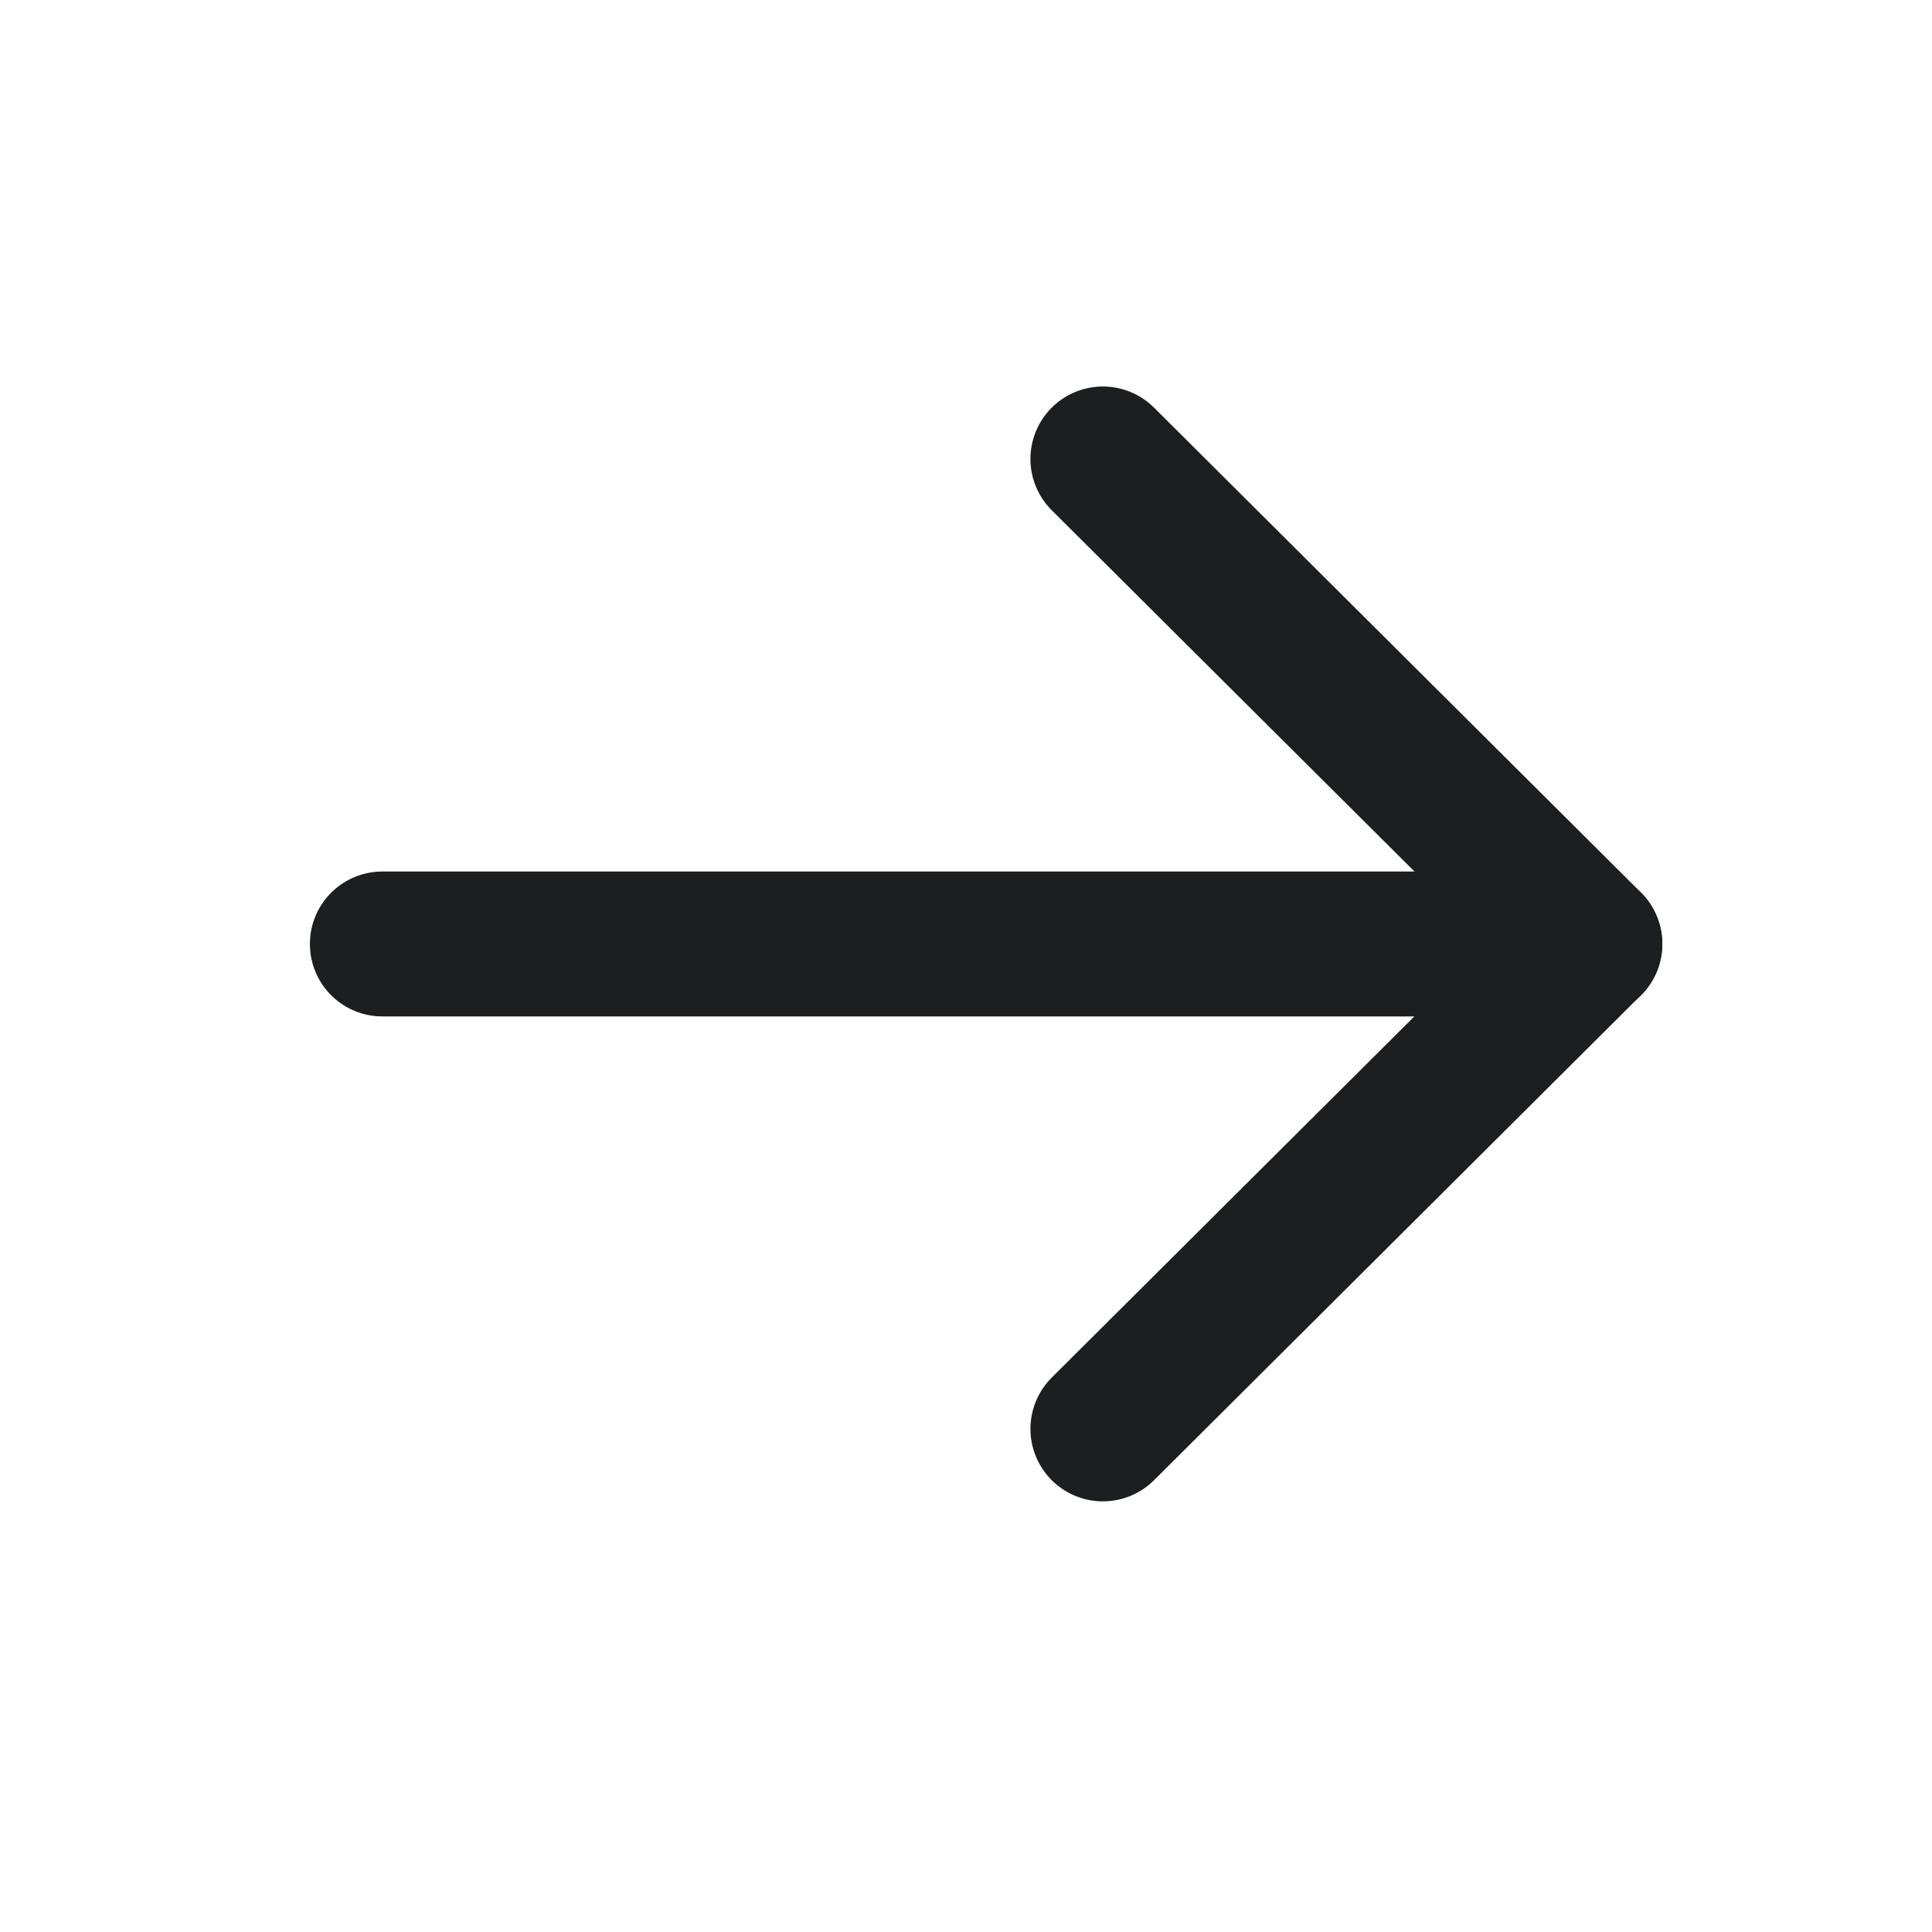
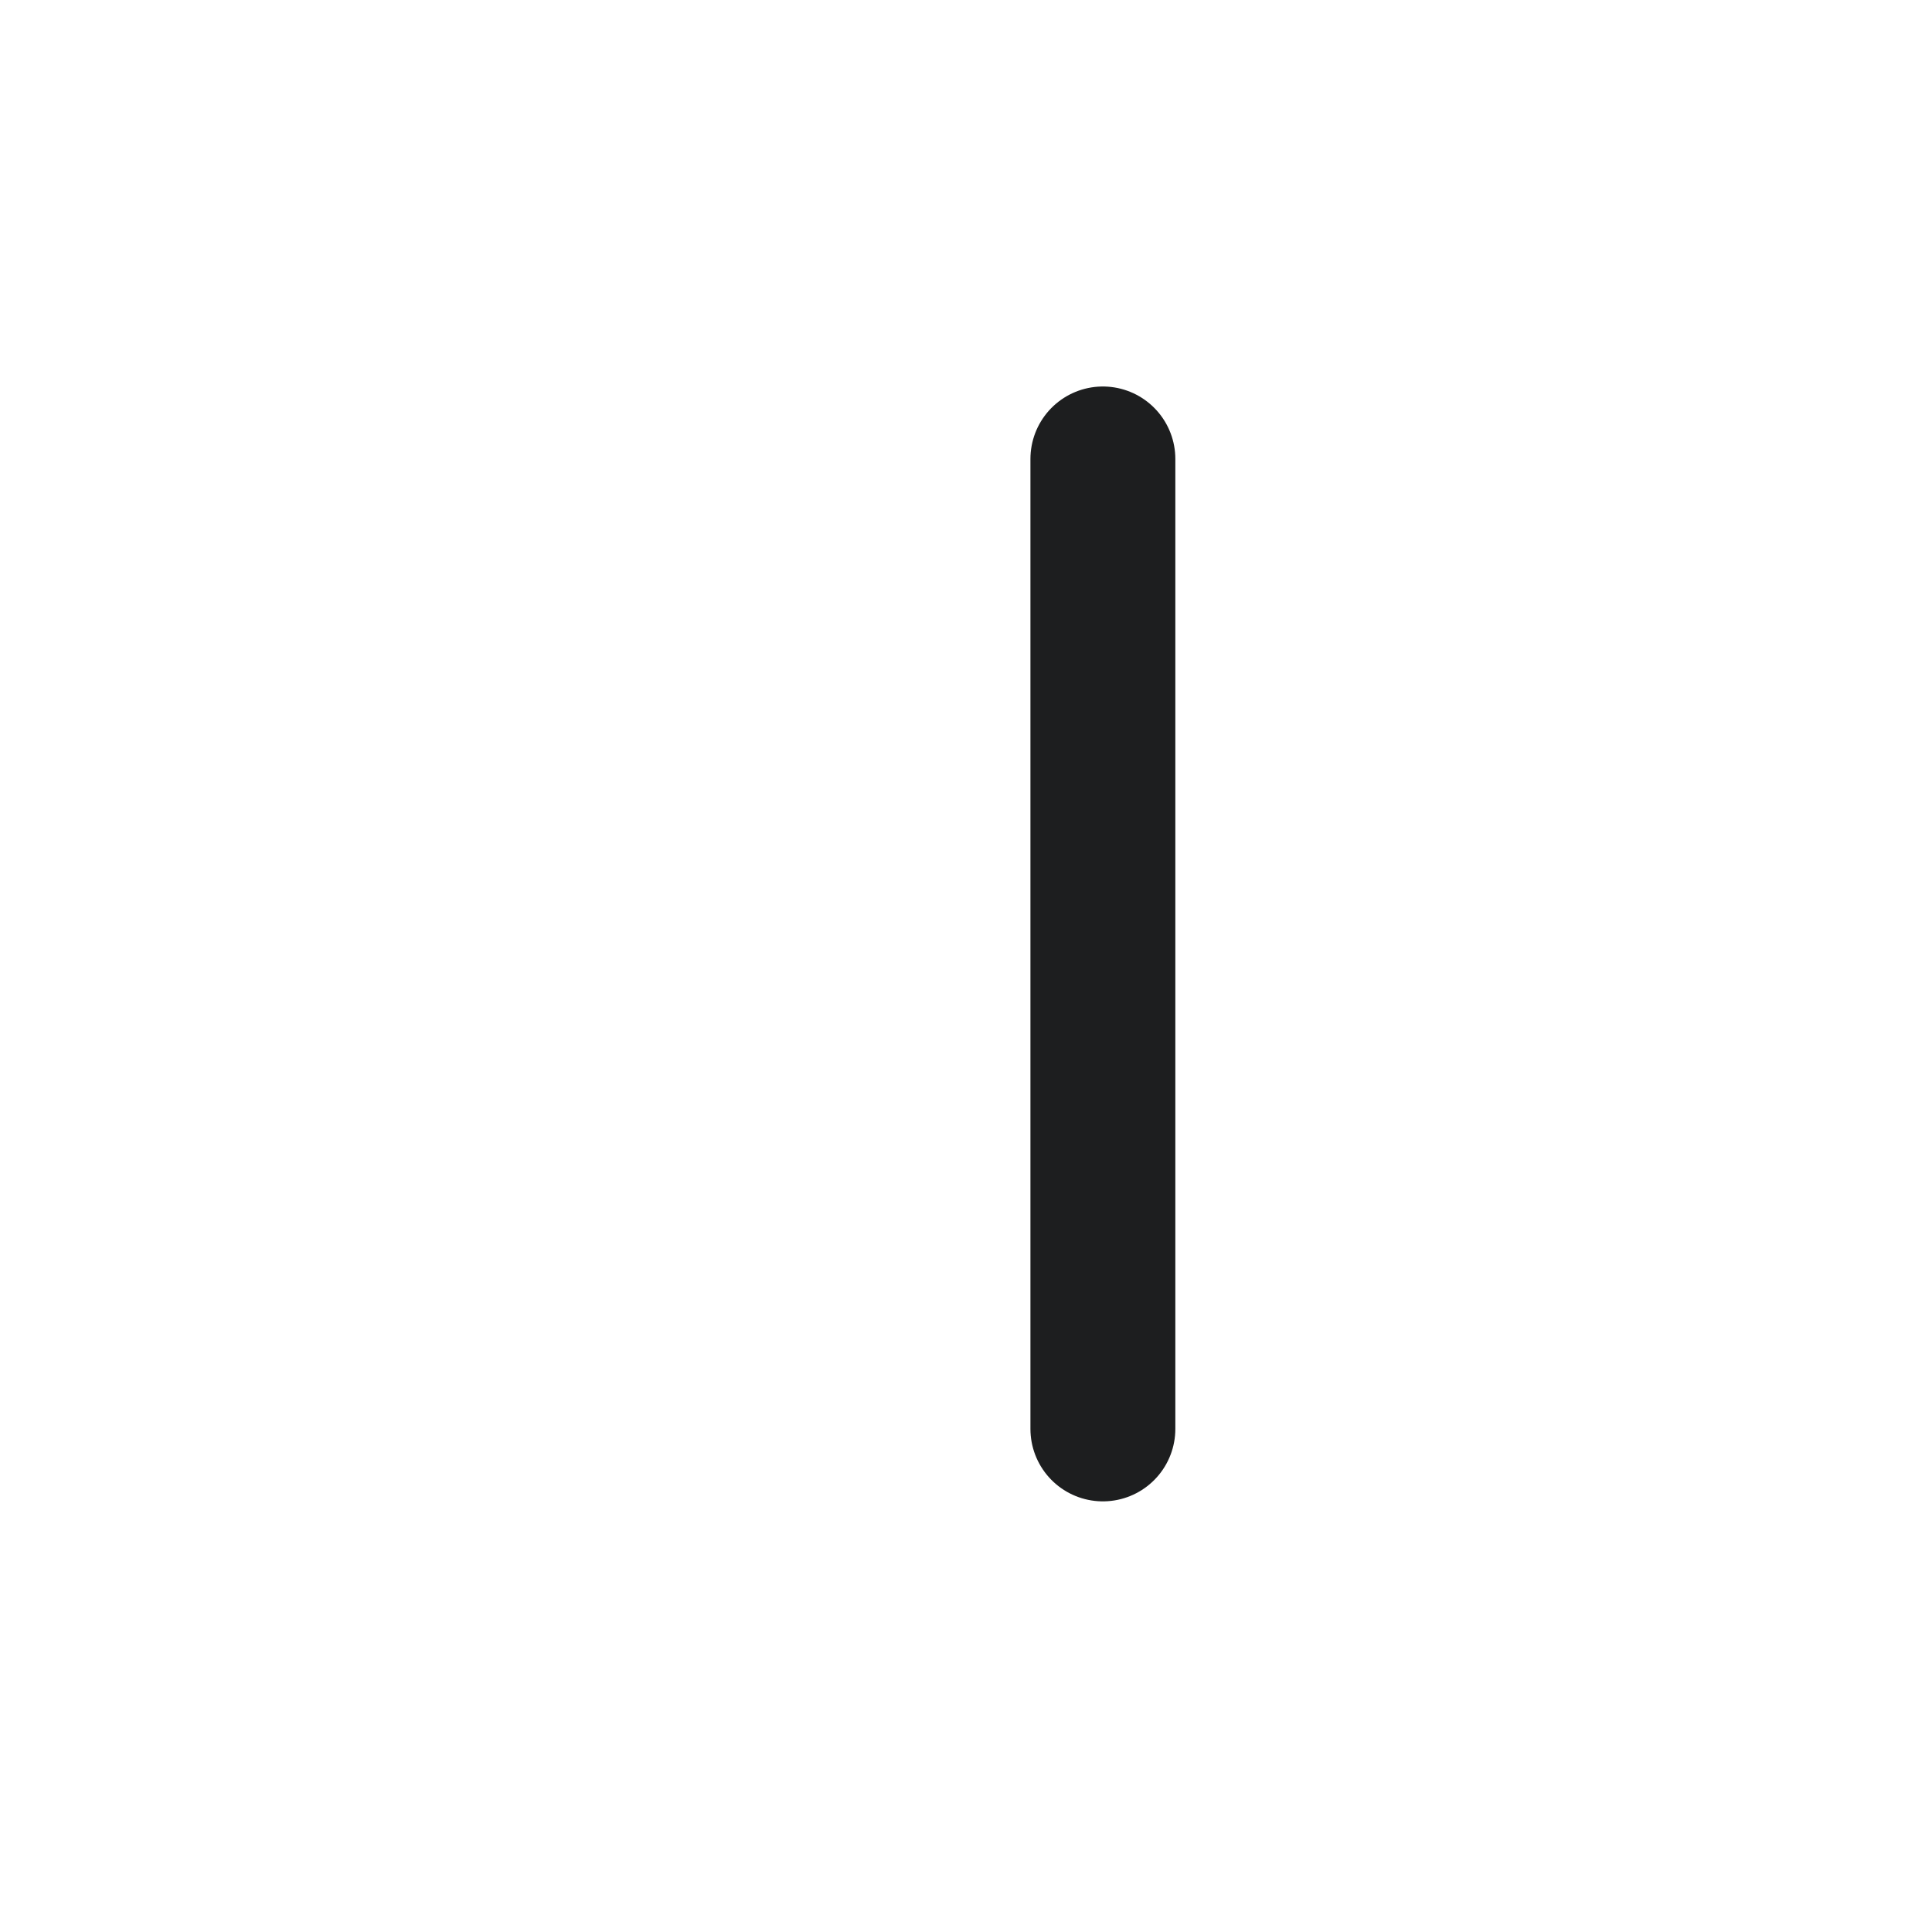
<svg xmlns="http://www.w3.org/2000/svg" width="20" height="20" viewBox="0 0 20 20" fill="none">
-   <path d="M16.458 9.772H3.958" stroke="#1D1E1F" stroke-width="1.5" stroke-linecap="round" stroke-linejoin="round" />
-   <path d="M11.417 4.751L16.458 9.771L11.417 14.792" stroke="#1D1E1F" stroke-width="1.5" stroke-linecap="round" stroke-linejoin="round" />
+   <path d="M11.417 4.751L11.417 14.792" stroke="#1D1E1F" stroke-width="1.5" stroke-linecap="round" stroke-linejoin="round" />
</svg>